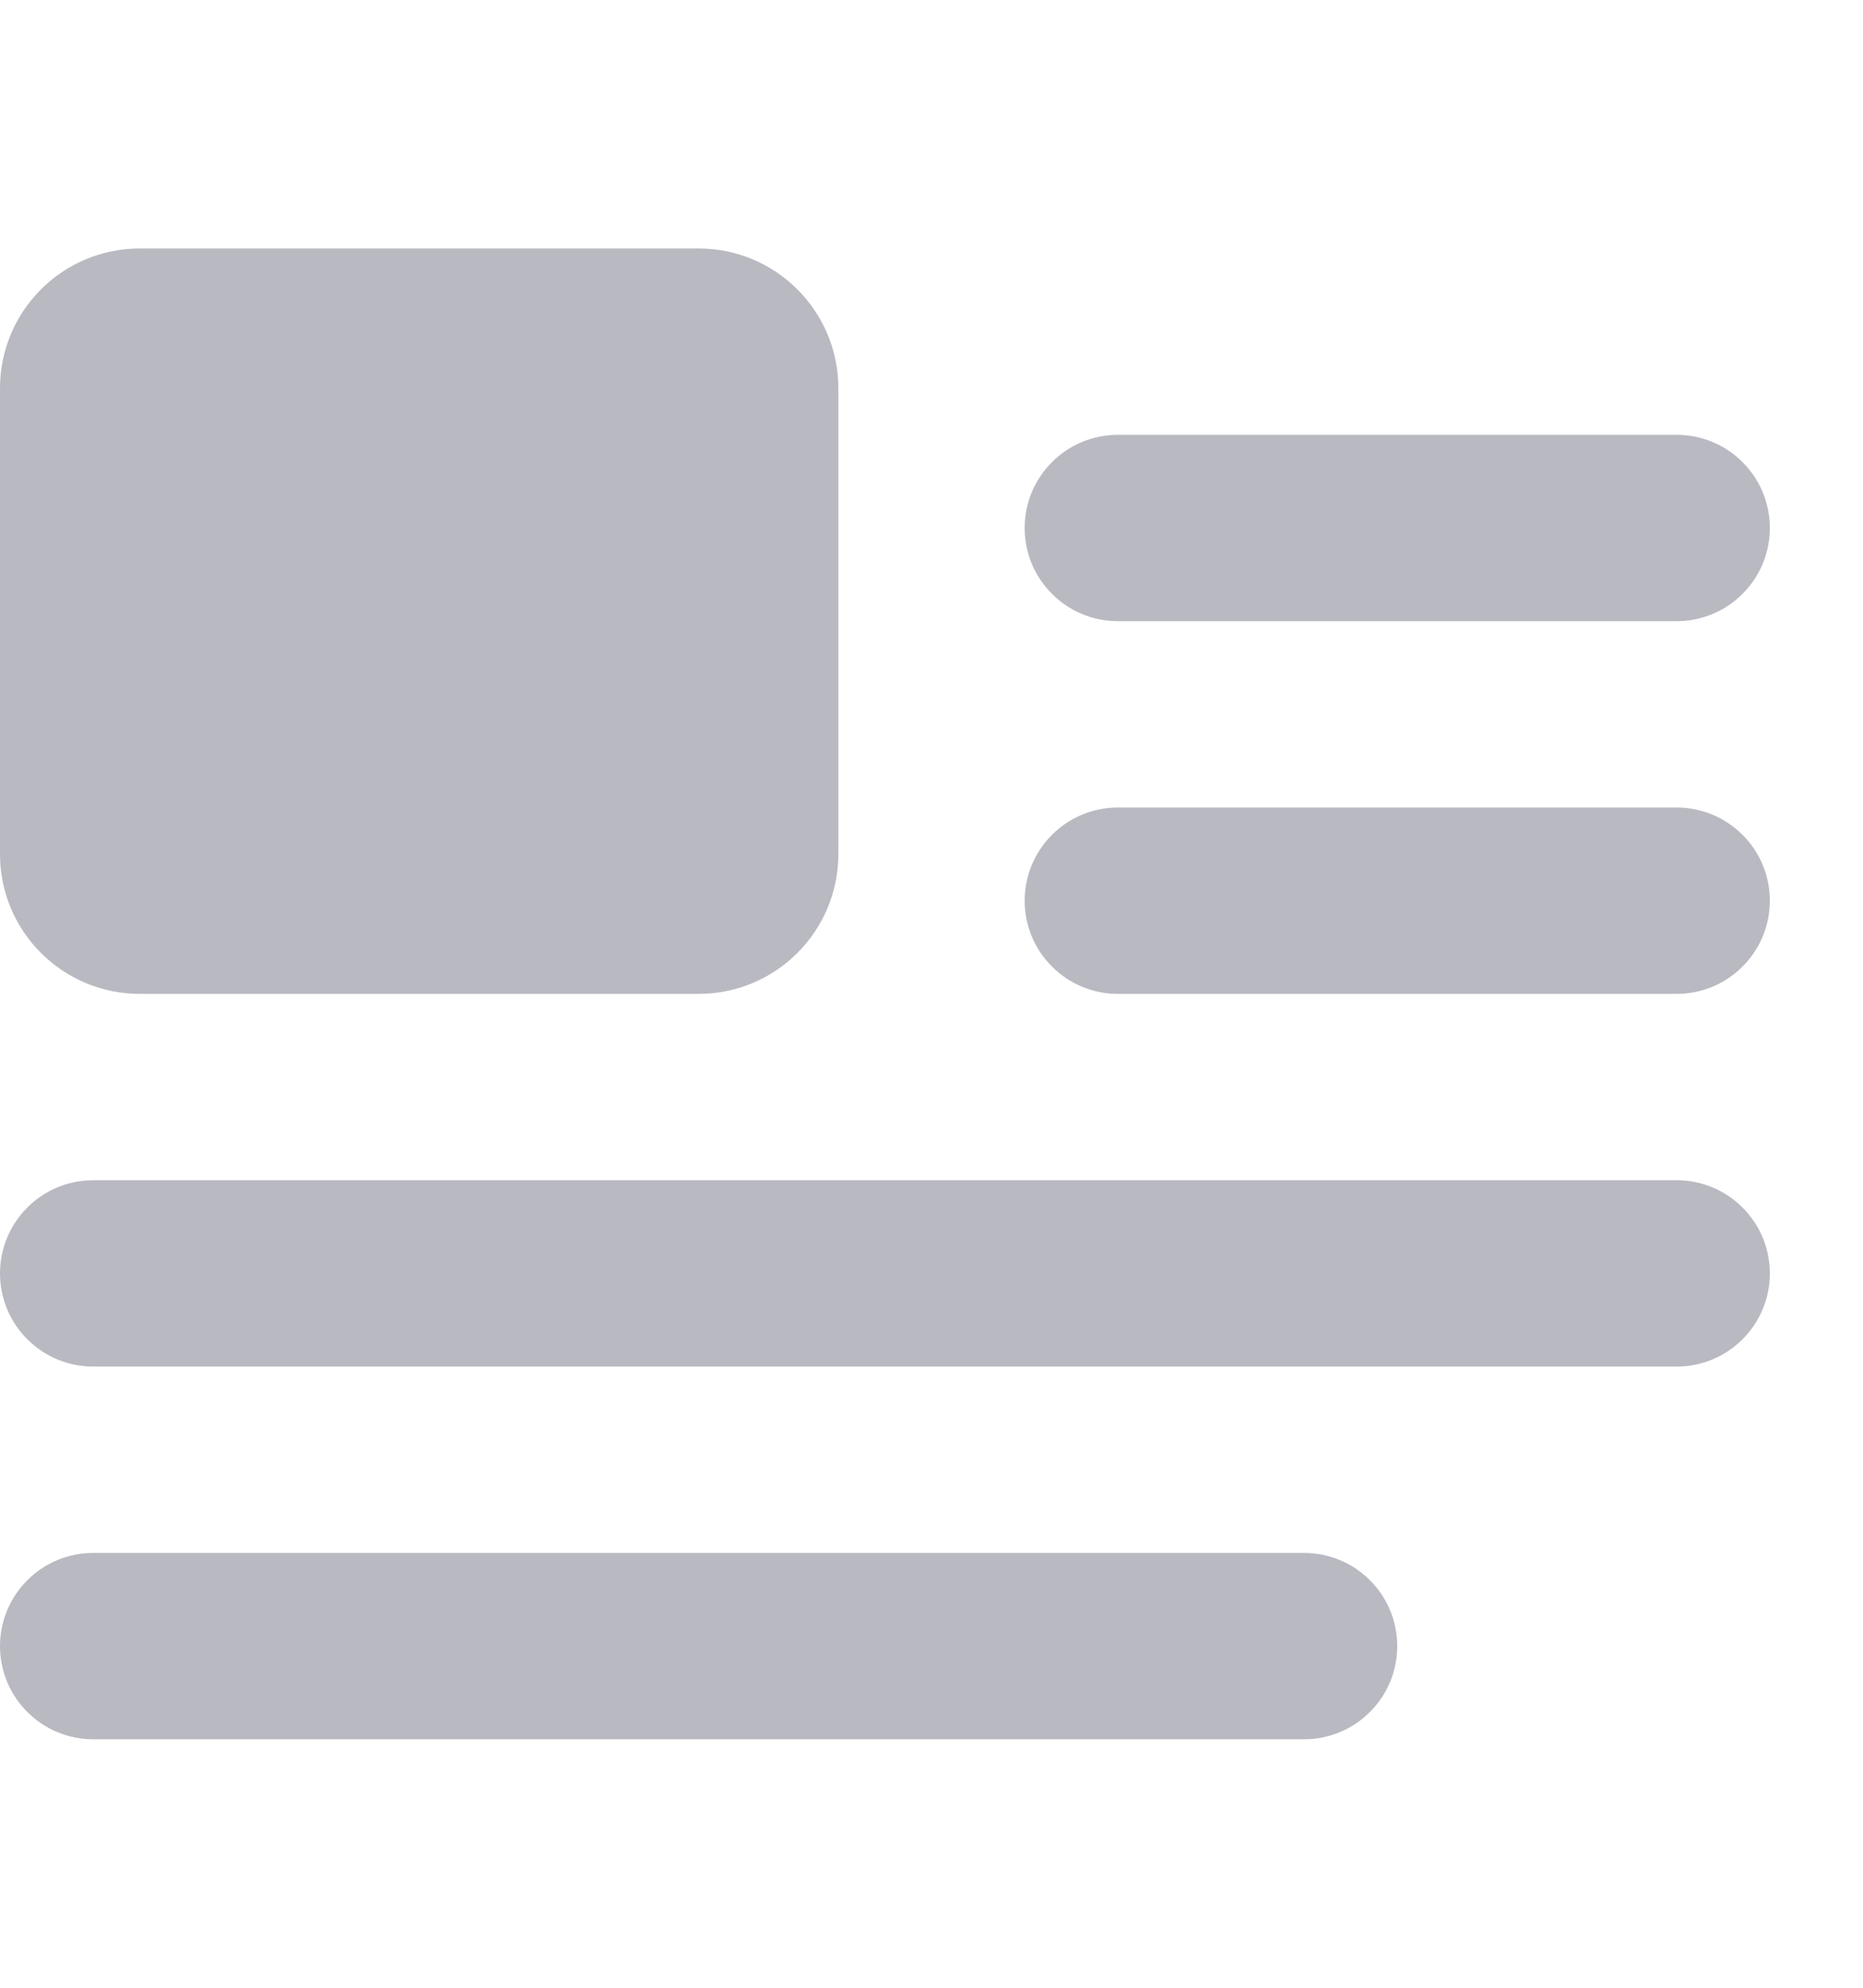
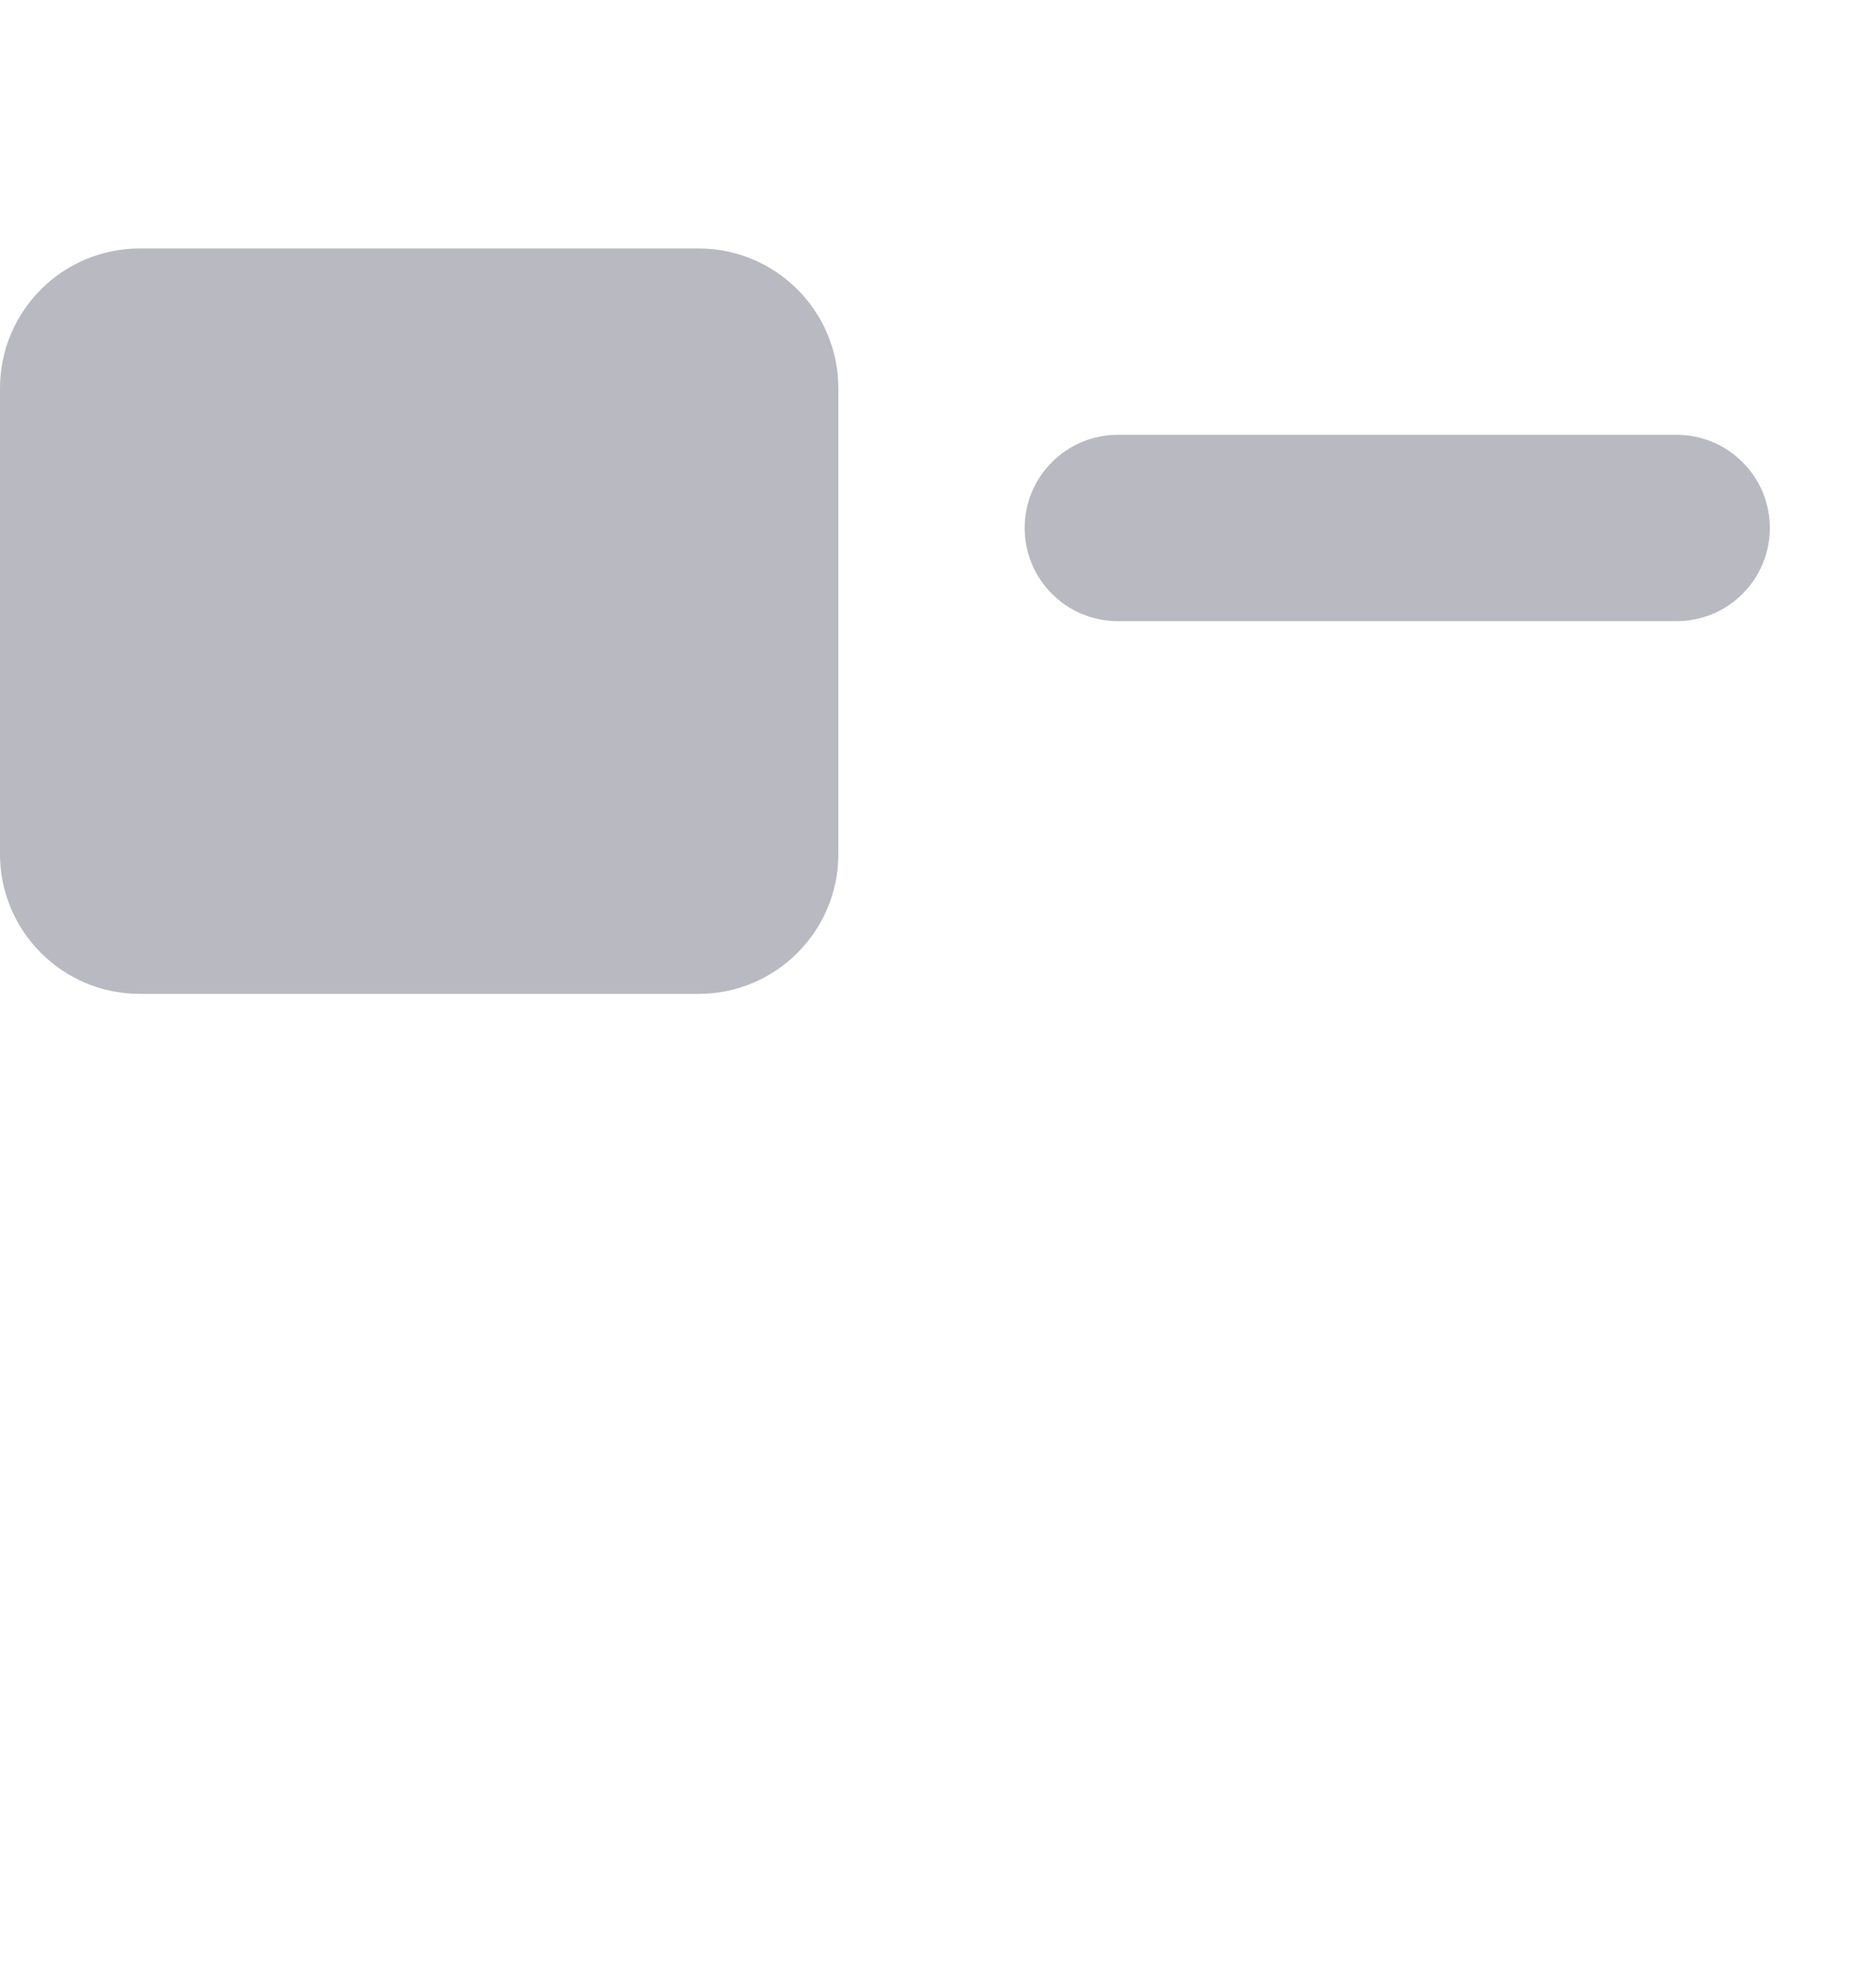
<svg xmlns="http://www.w3.org/2000/svg" width="15" height="16" viewBox="0 0 15 16" fill="none">
  <path d="M1.125 2C0.504 2 0 2.504 0 3.125V6.875C0 7.496 0.504 8 1.125 8H5.625C6.246 8 6.75 7.496 6.75 6.875V3.125C6.75 2.504 6.246 2 5.625 2H1.125Z" fill="#B9B9C2" />
  <path d="M13.5 5H9C8.801 5 8.61 4.921 8.47 4.78C8.329 4.64 8.25 4.449 8.25 4.25C8.25 4.051 8.329 3.86 8.47 3.72C8.61 3.579 8.801 3.5 9 3.5H13.5C13.699 3.5 13.89 3.579 14.03 3.72C14.171 3.86 14.25 4.051 14.25 4.25C14.25 4.449 14.171 4.64 14.03 4.78C13.89 4.921 13.699 5 13.5 5Z" fill="#B9B9C2" />
-   <path d="M9 8H13.5C13.699 8 13.89 7.921 14.03 7.78C14.171 7.64 14.25 7.449 14.25 7.25C14.25 7.051 14.171 6.86 14.03 6.72C13.89 6.579 13.699 6.5 13.5 6.5H9C8.801 6.5 8.61 6.579 8.47 6.72C8.329 6.86 8.25 7.051 8.25 7.25C8.25 7.449 8.329 7.64 8.47 7.78C8.61 7.921 8.801 8 9 8Z" fill="#B9B9C2" />
-   <path d="M13.5 11H0.75C0.551 11 0.36 10.921 0.22 10.78C0.079 10.64 0 10.449 0 10.25C0 10.051 0.079 9.86 0.22 9.72C0.36 9.579 0.551 9.5 0.75 9.5H13.5C13.699 9.5 13.89 9.579 14.03 9.72C14.171 9.86 14.25 10.051 14.25 10.25C14.25 10.449 14.171 10.64 14.03 10.78C13.89 10.921 13.699 11 13.5 11Z" fill="#B9B9C2" />
-   <path d="M11.03 13.78C10.89 13.921 10.699 14 10.5 14H0.75C0.551 14 0.36 13.921 0.22 13.78C0.079 13.64 0 13.449 0 13.25C0 13.051 0.079 12.86 0.22 12.72C0.36 12.579 0.551 12.5 0.75 12.5H10.5C10.699 12.5 10.89 12.579 11.03 12.72C11.171 12.86 11.25 13.051 11.25 13.25C11.25 13.449 11.171 13.64 11.03 13.78Z" fill="#B9B9C2" />
</svg>